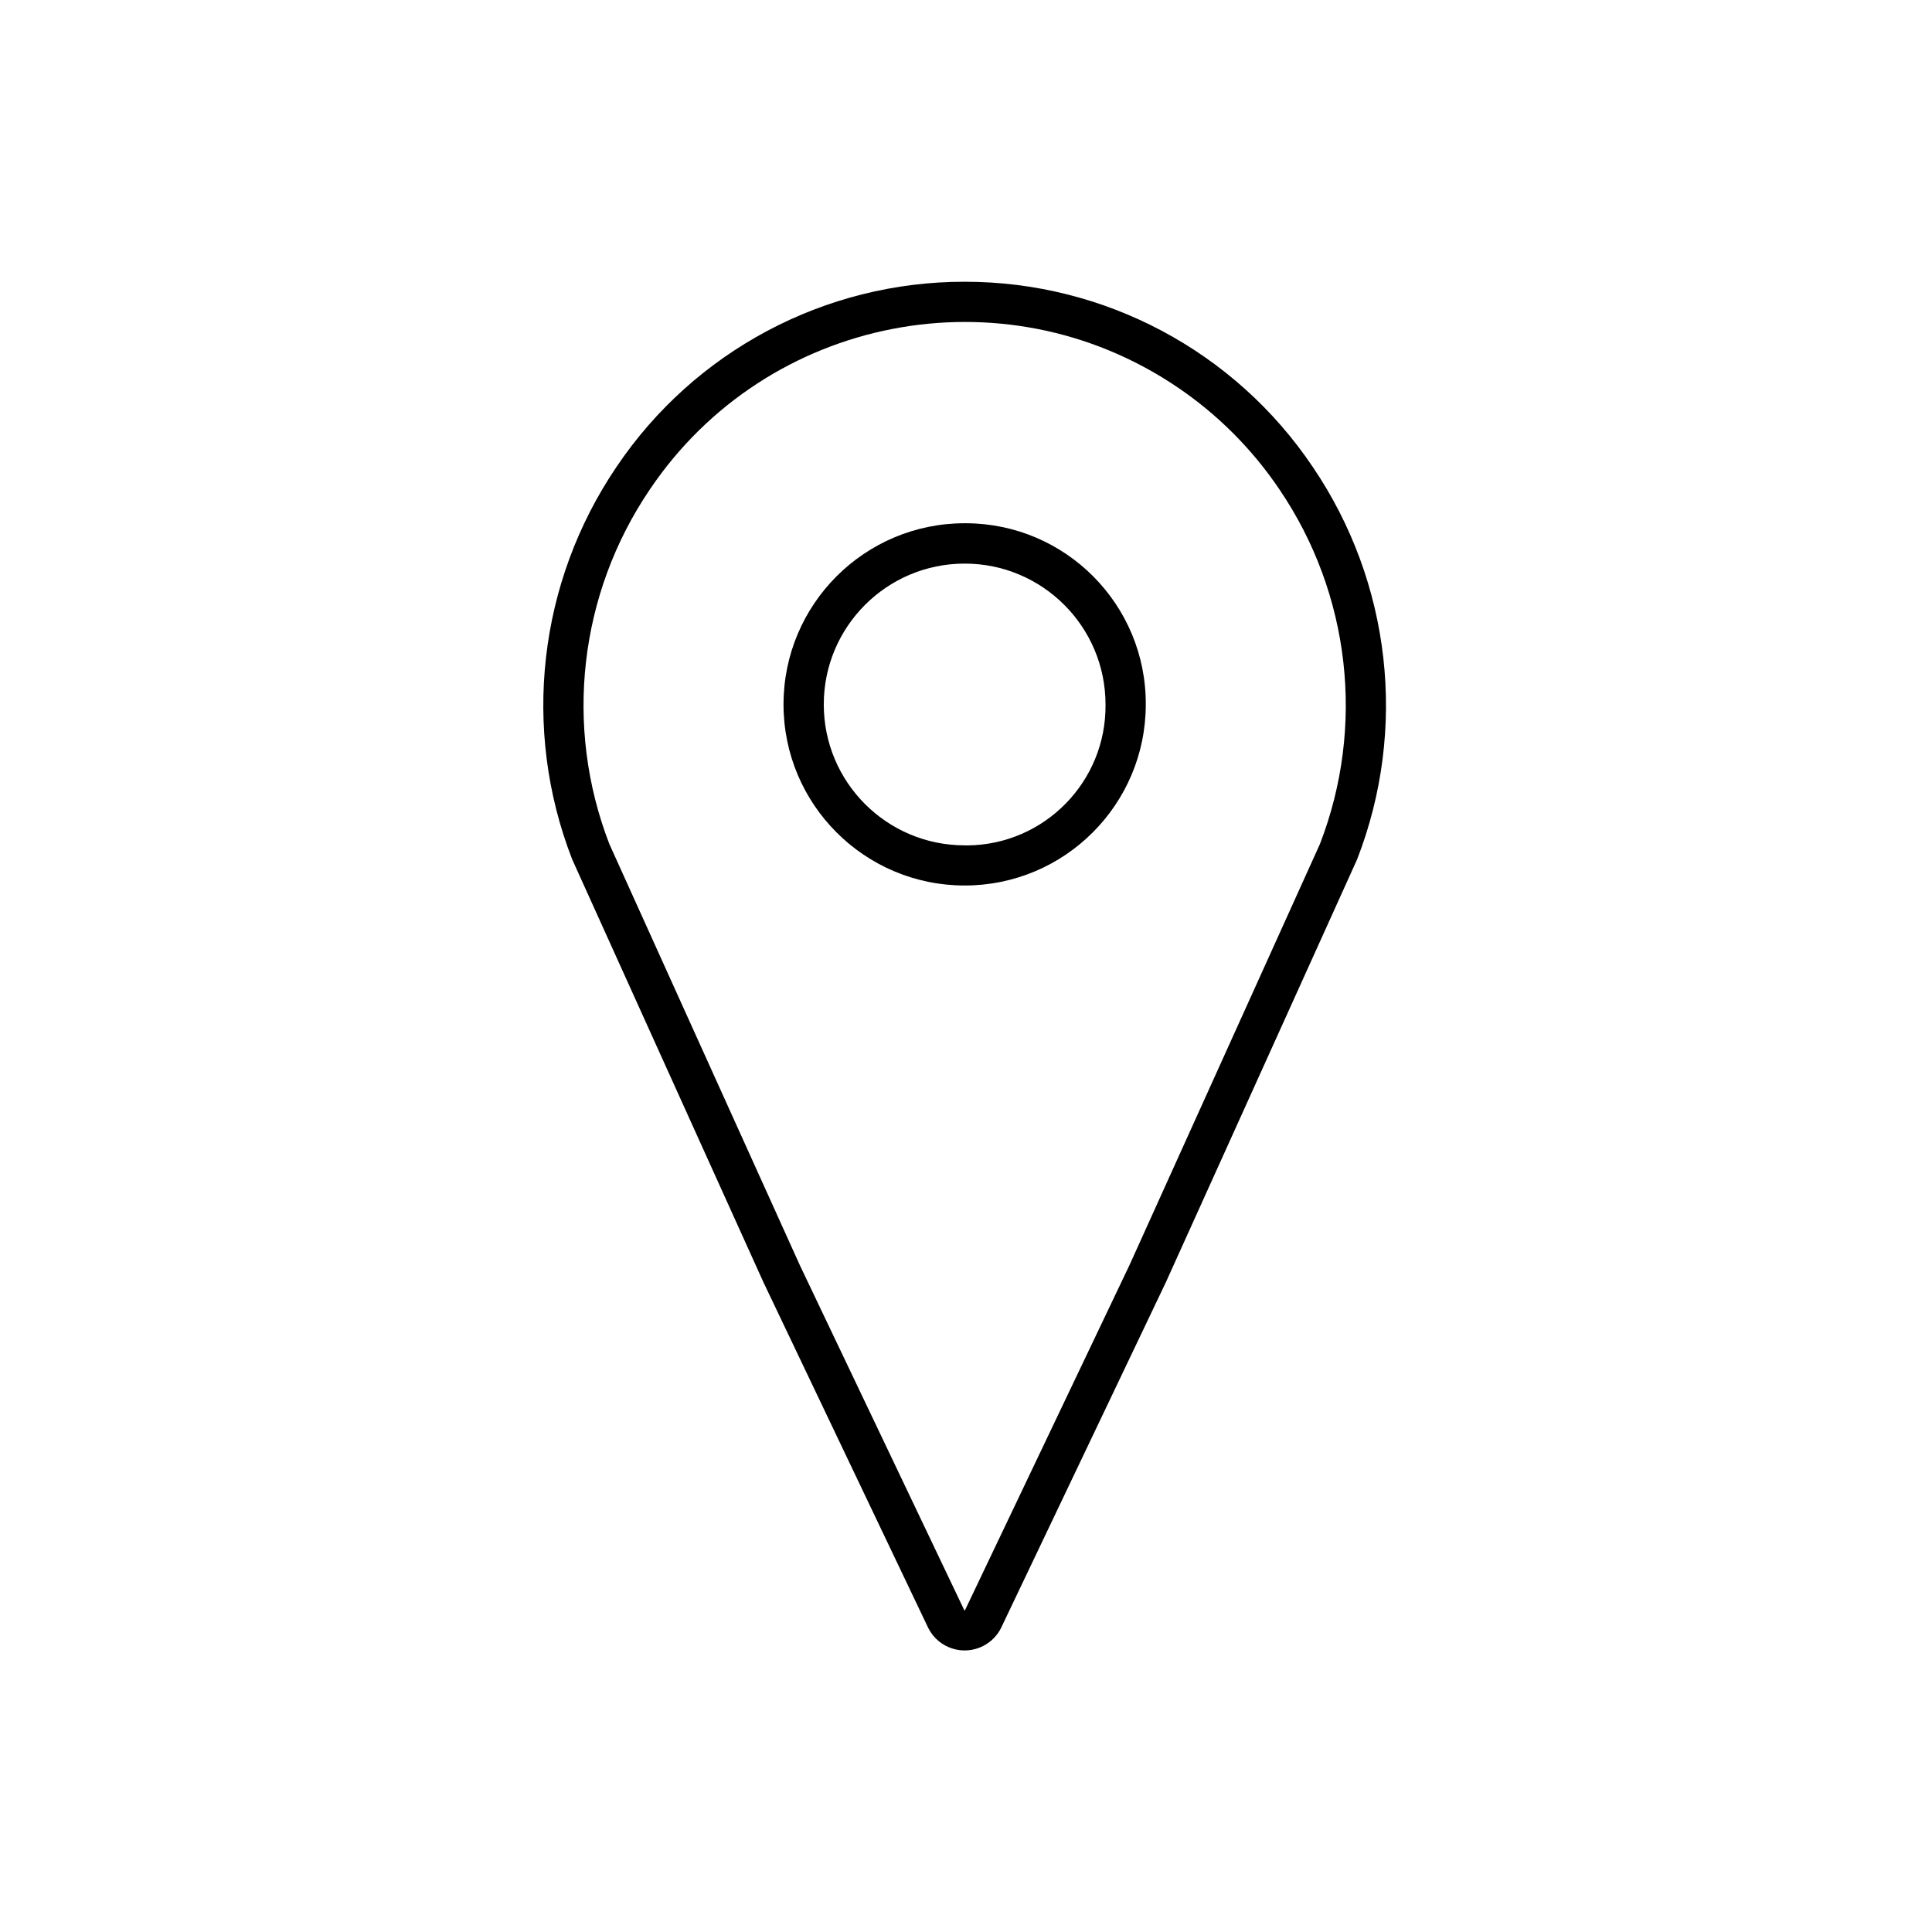
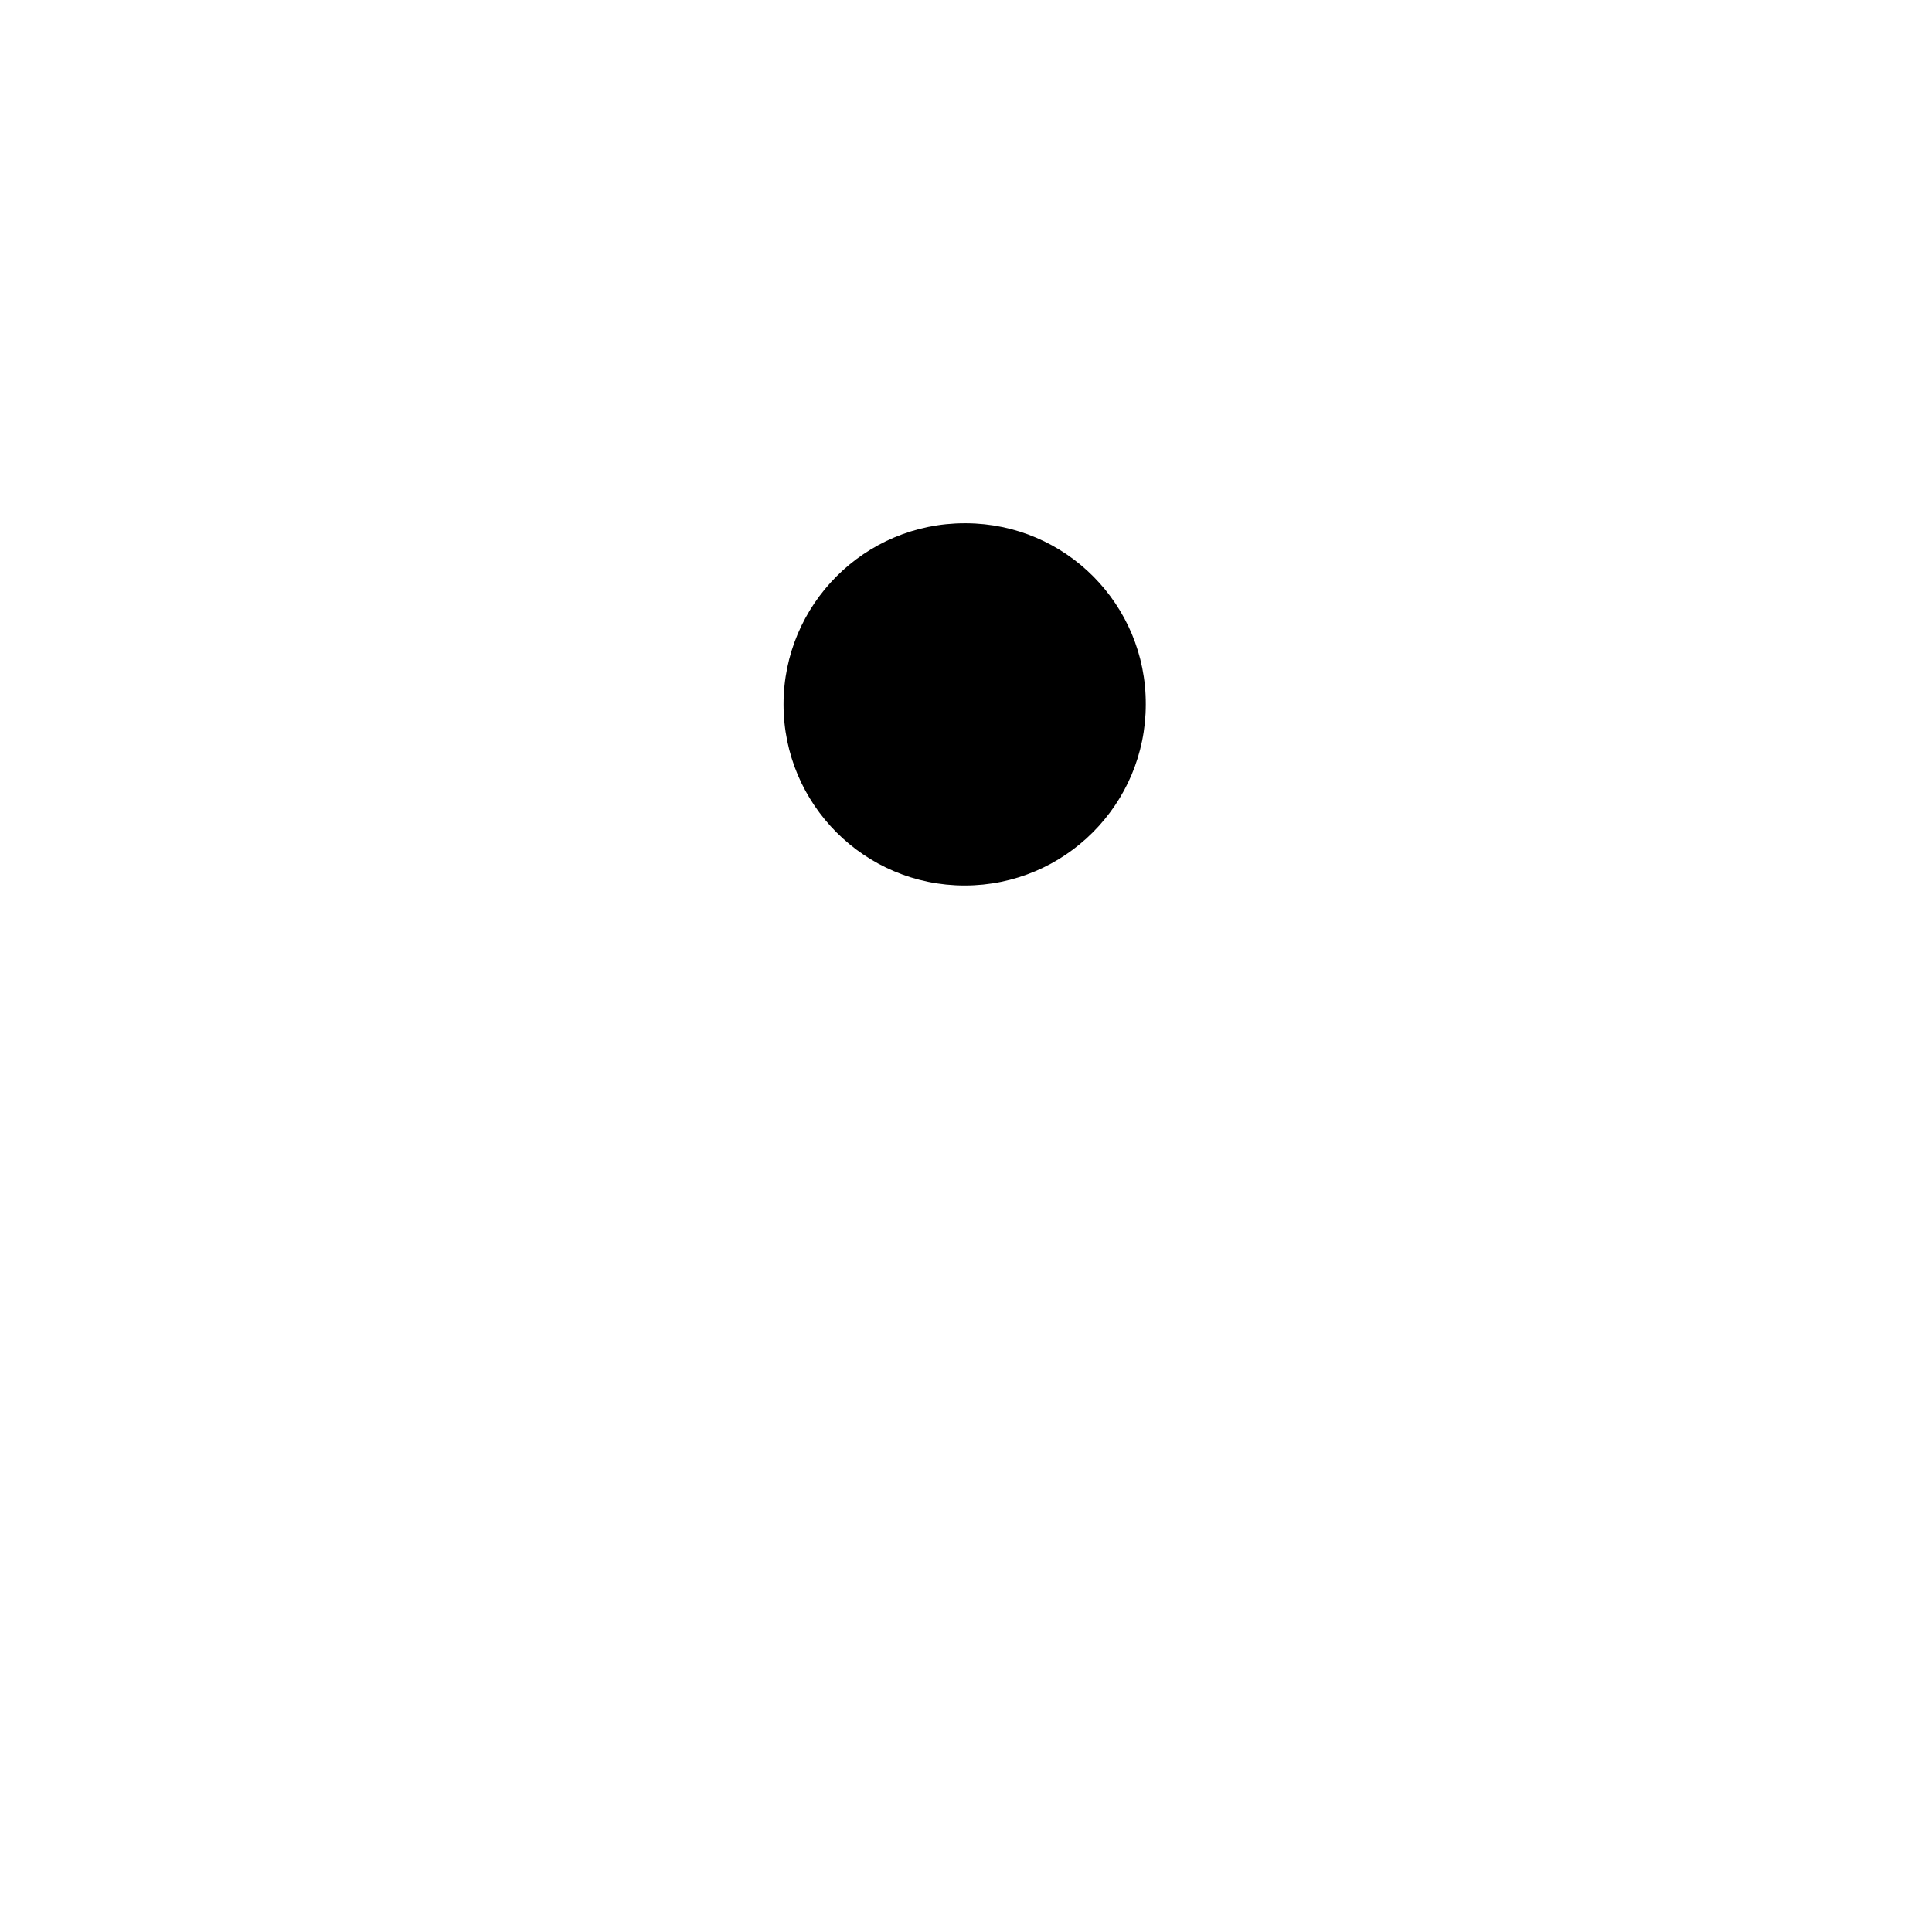
<svg xmlns="http://www.w3.org/2000/svg" width="96" height="96" xml:space="preserve" overflow="hidden">
  <defs>
    <clipPath id="clip0">
      <rect x="0" y="0" width="96" height="96" />
    </clipPath>
  </defs>
  <g clip-path="url(#clip0)">
-     <path d="M47.933 14C40.994 13.992 34.506 17.442 30.633 23.2 26.739 28.945 25.917 36.237 28.433 42.705L37.933 63.711 46.133 80.911C46.644 81.905 47.864 82.297 48.858 81.785 49.234 81.592 49.54 81.287 49.733 80.911L57.933 63.711 67.433 42.705C69.948 36.238 69.126 28.949 65.233 23.205 61.361 17.445 54.873 13.993 47.933 14ZM65.587 41.938 56.128 62.853 47.946 80.019 47.919 80.019 39.754 62.89 30.278 41.938C28.02 36.09 28.773 29.506 32.292 24.318 38.116 15.68 49.84 13.399 58.479 19.223 60.493 20.581 62.227 22.316 63.583 24.332 67.096 29.518 67.844 36.096 65.587 41.938Z" />
-     <path d="M47.933 26C42.962 26 38.933 30.029 38.933 35 38.933 39.971 42.962 44 47.933 44 52.904 44 56.933 39.971 56.933 35 56.953 30.049 52.956 26.02 48.005 26 47.981 26 47.957 26 47.933 26ZM47.933 42.005C44.067 42.005 40.933 38.871 40.933 35.005 40.933 31.139 44.067 28.005 47.933 28.005 51.799 28.005 54.933 31.139 54.933 35.005 54.975 38.83 51.908 41.966 48.083 42.008 48.033 42.008 47.983 42.008 47.933 42.008Z" />
+     <path d="M47.933 26C42.962 26 38.933 30.029 38.933 35 38.933 39.971 42.962 44 47.933 44 52.904 44 56.933 39.971 56.933 35 56.953 30.049 52.956 26.02 48.005 26 47.981 26 47.957 26 47.933 26ZM47.933 42.005Z" />
  </g>
</svg>